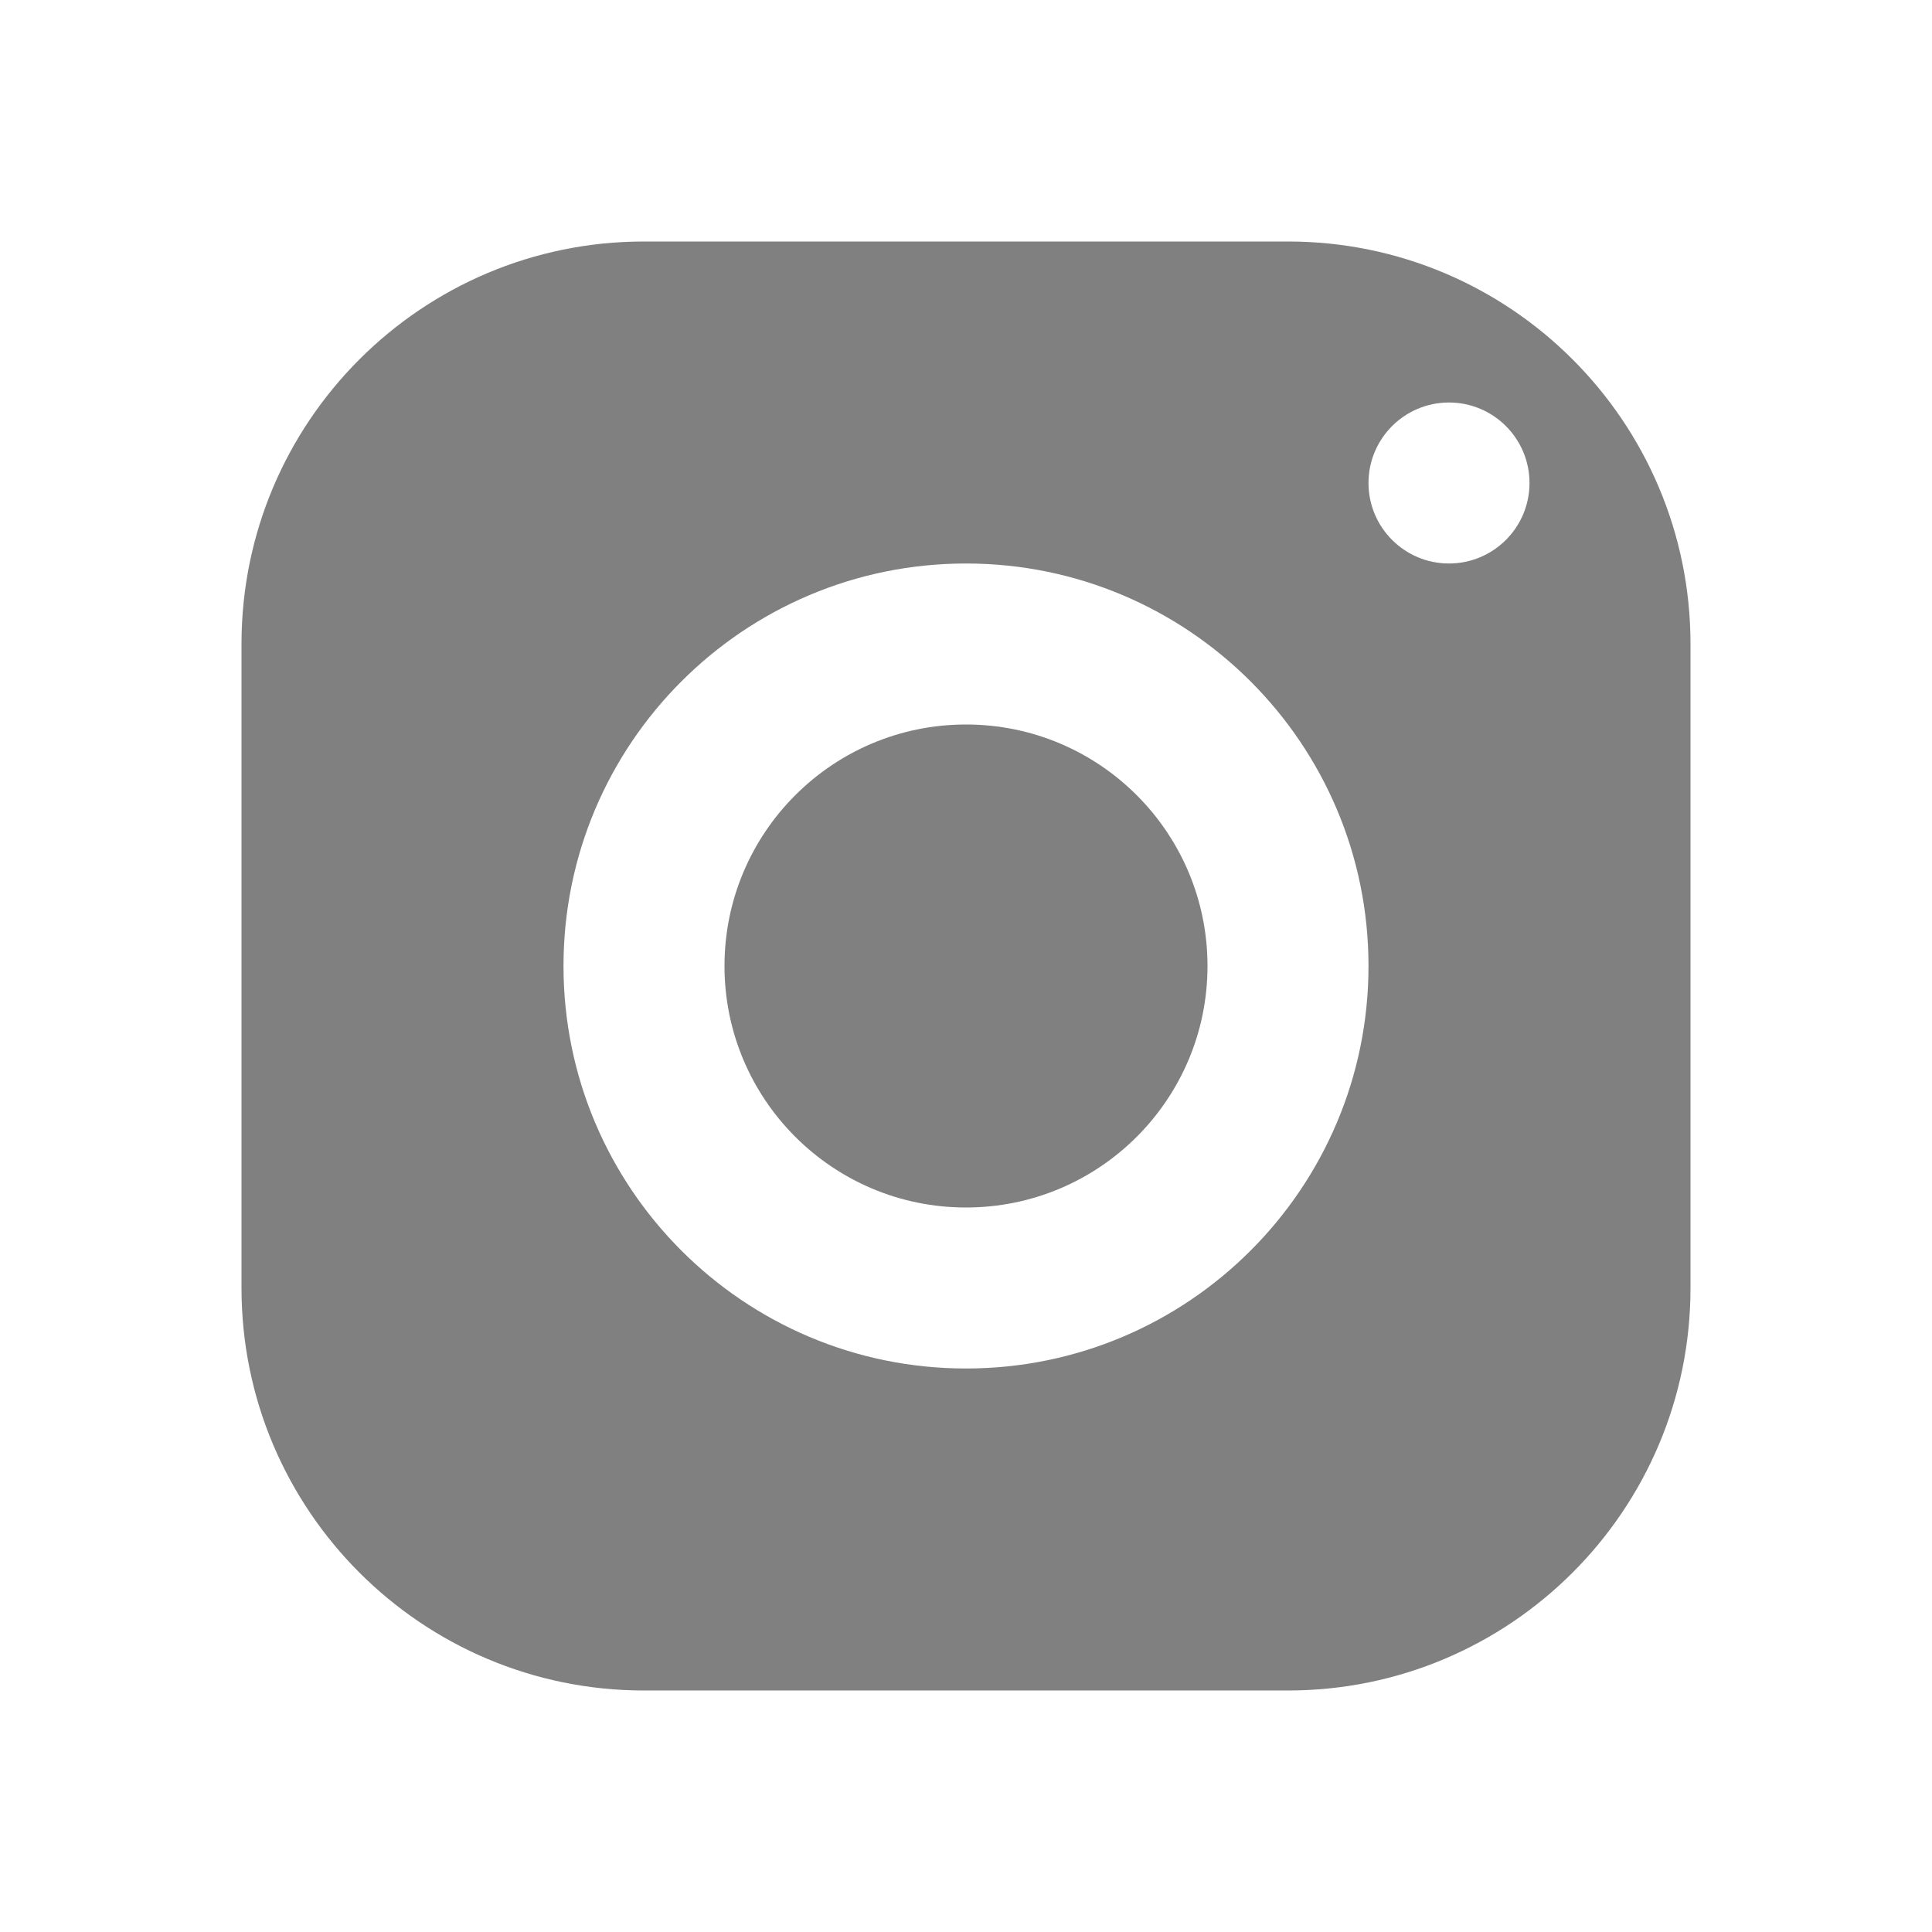
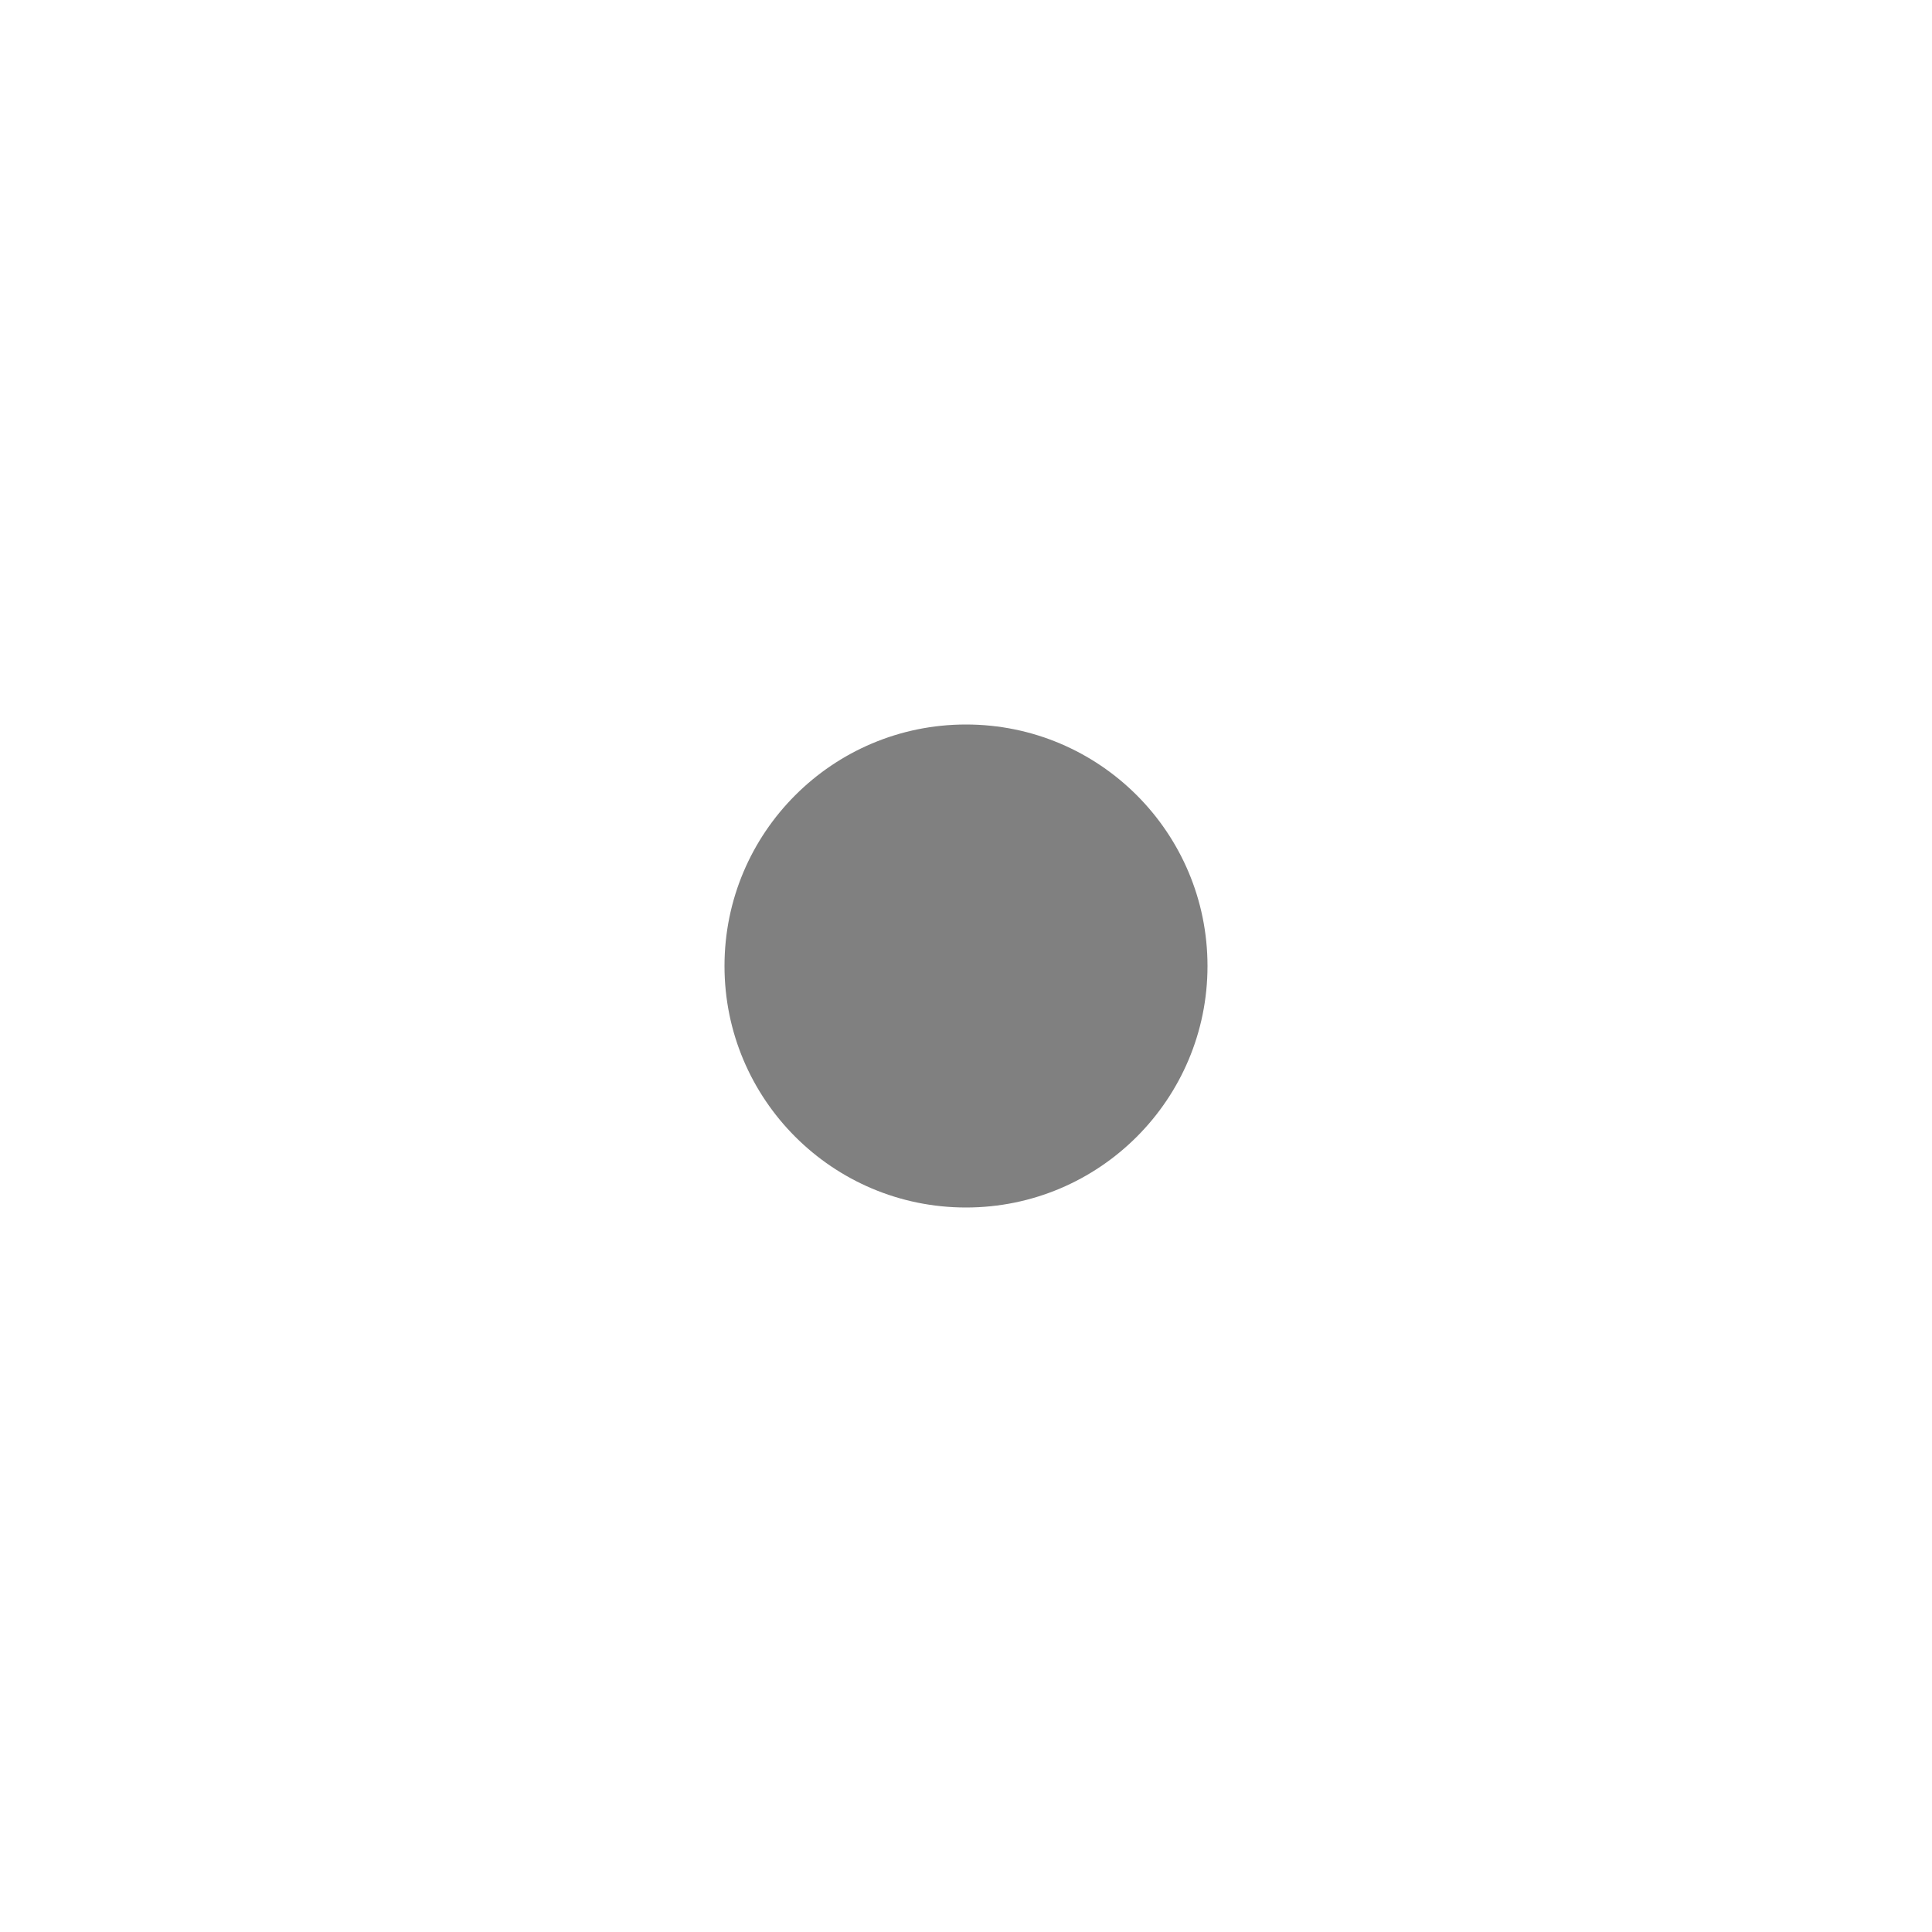
<svg xmlns="http://www.w3.org/2000/svg" viewBox="0 0 24 24" fill="grey" width="24px" height="24px">
  <g id="Filled">
-     <path d="M16,3H8C5.239,3,3,5.239,3,8v8c0,2.761,2.239,5,5,5h8c2.761,0,5-2.239,5-5V8C21,5.239,18.761,3,16,3z M12,17c-2.761,0-5-2.239-5-5s2.239-5,5-5s5,2.239,5,5S14.761,17,12,17z M18,7c-0.552,0-1-0.448-1-1s0.448-1,1-1s1,0.448,1,1S18.552,7,18,7z" />
    <circle cx="12" cy="12" r="3" />
  </g>
</svg>